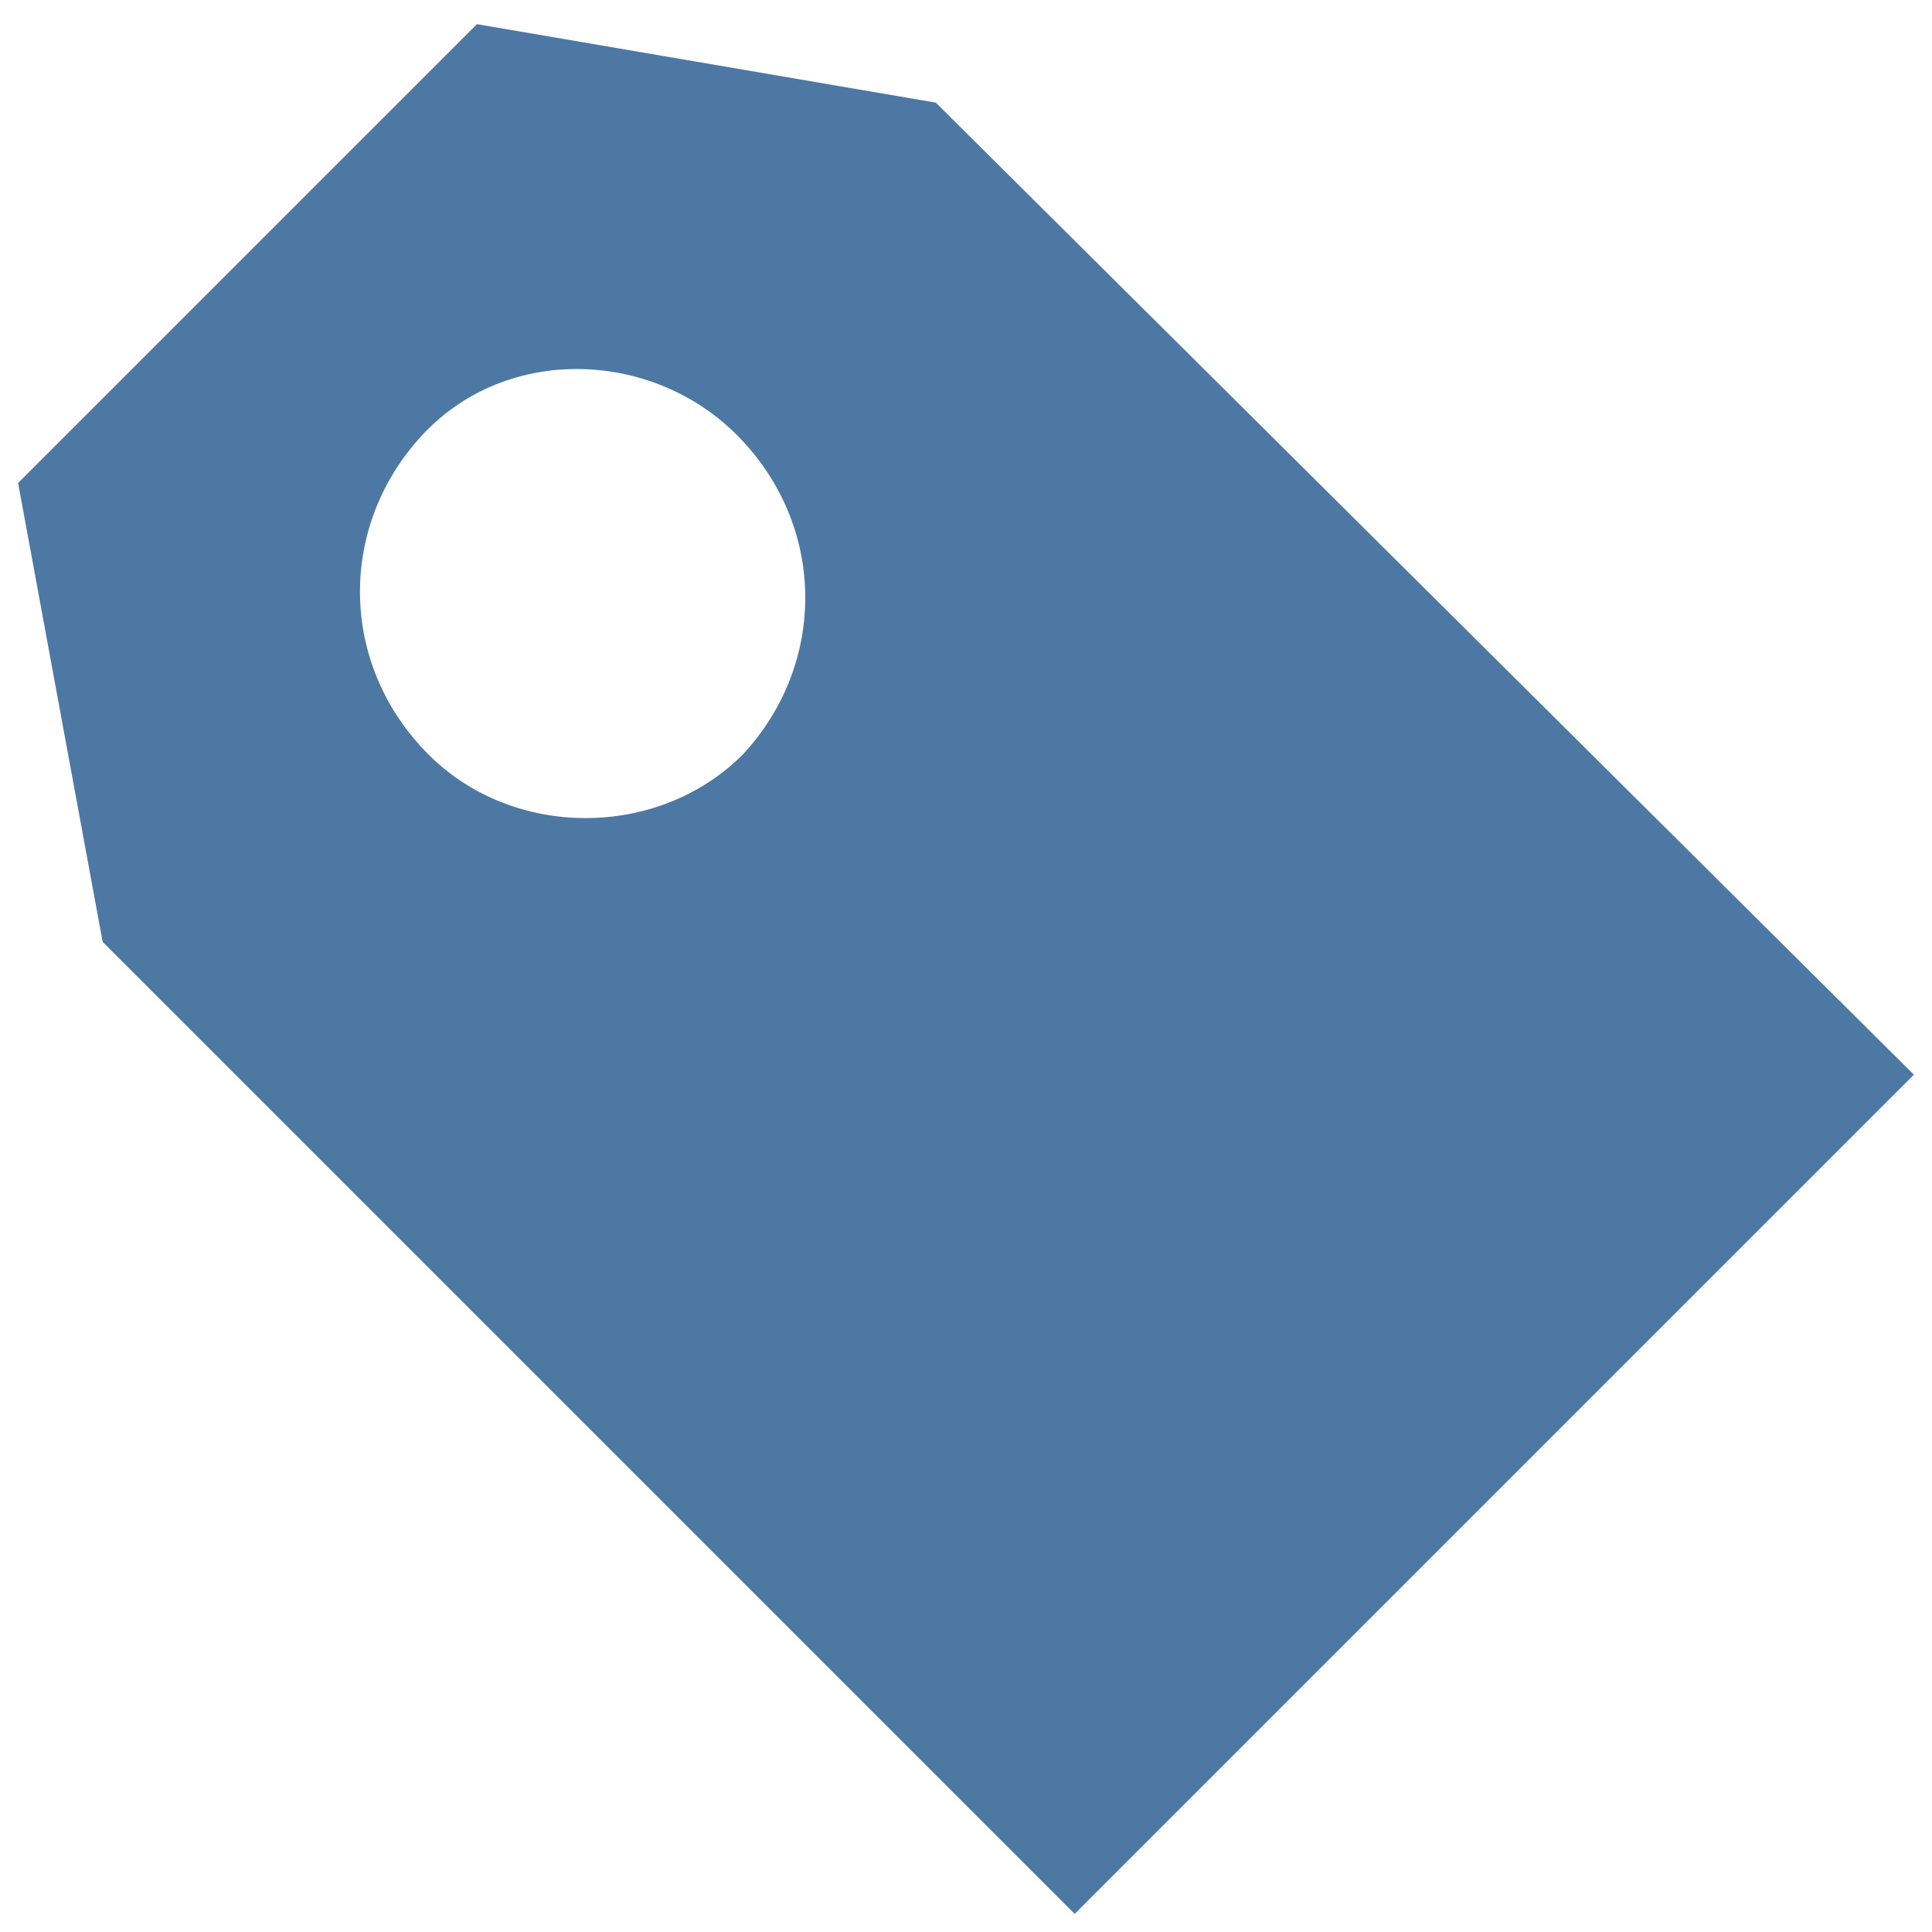
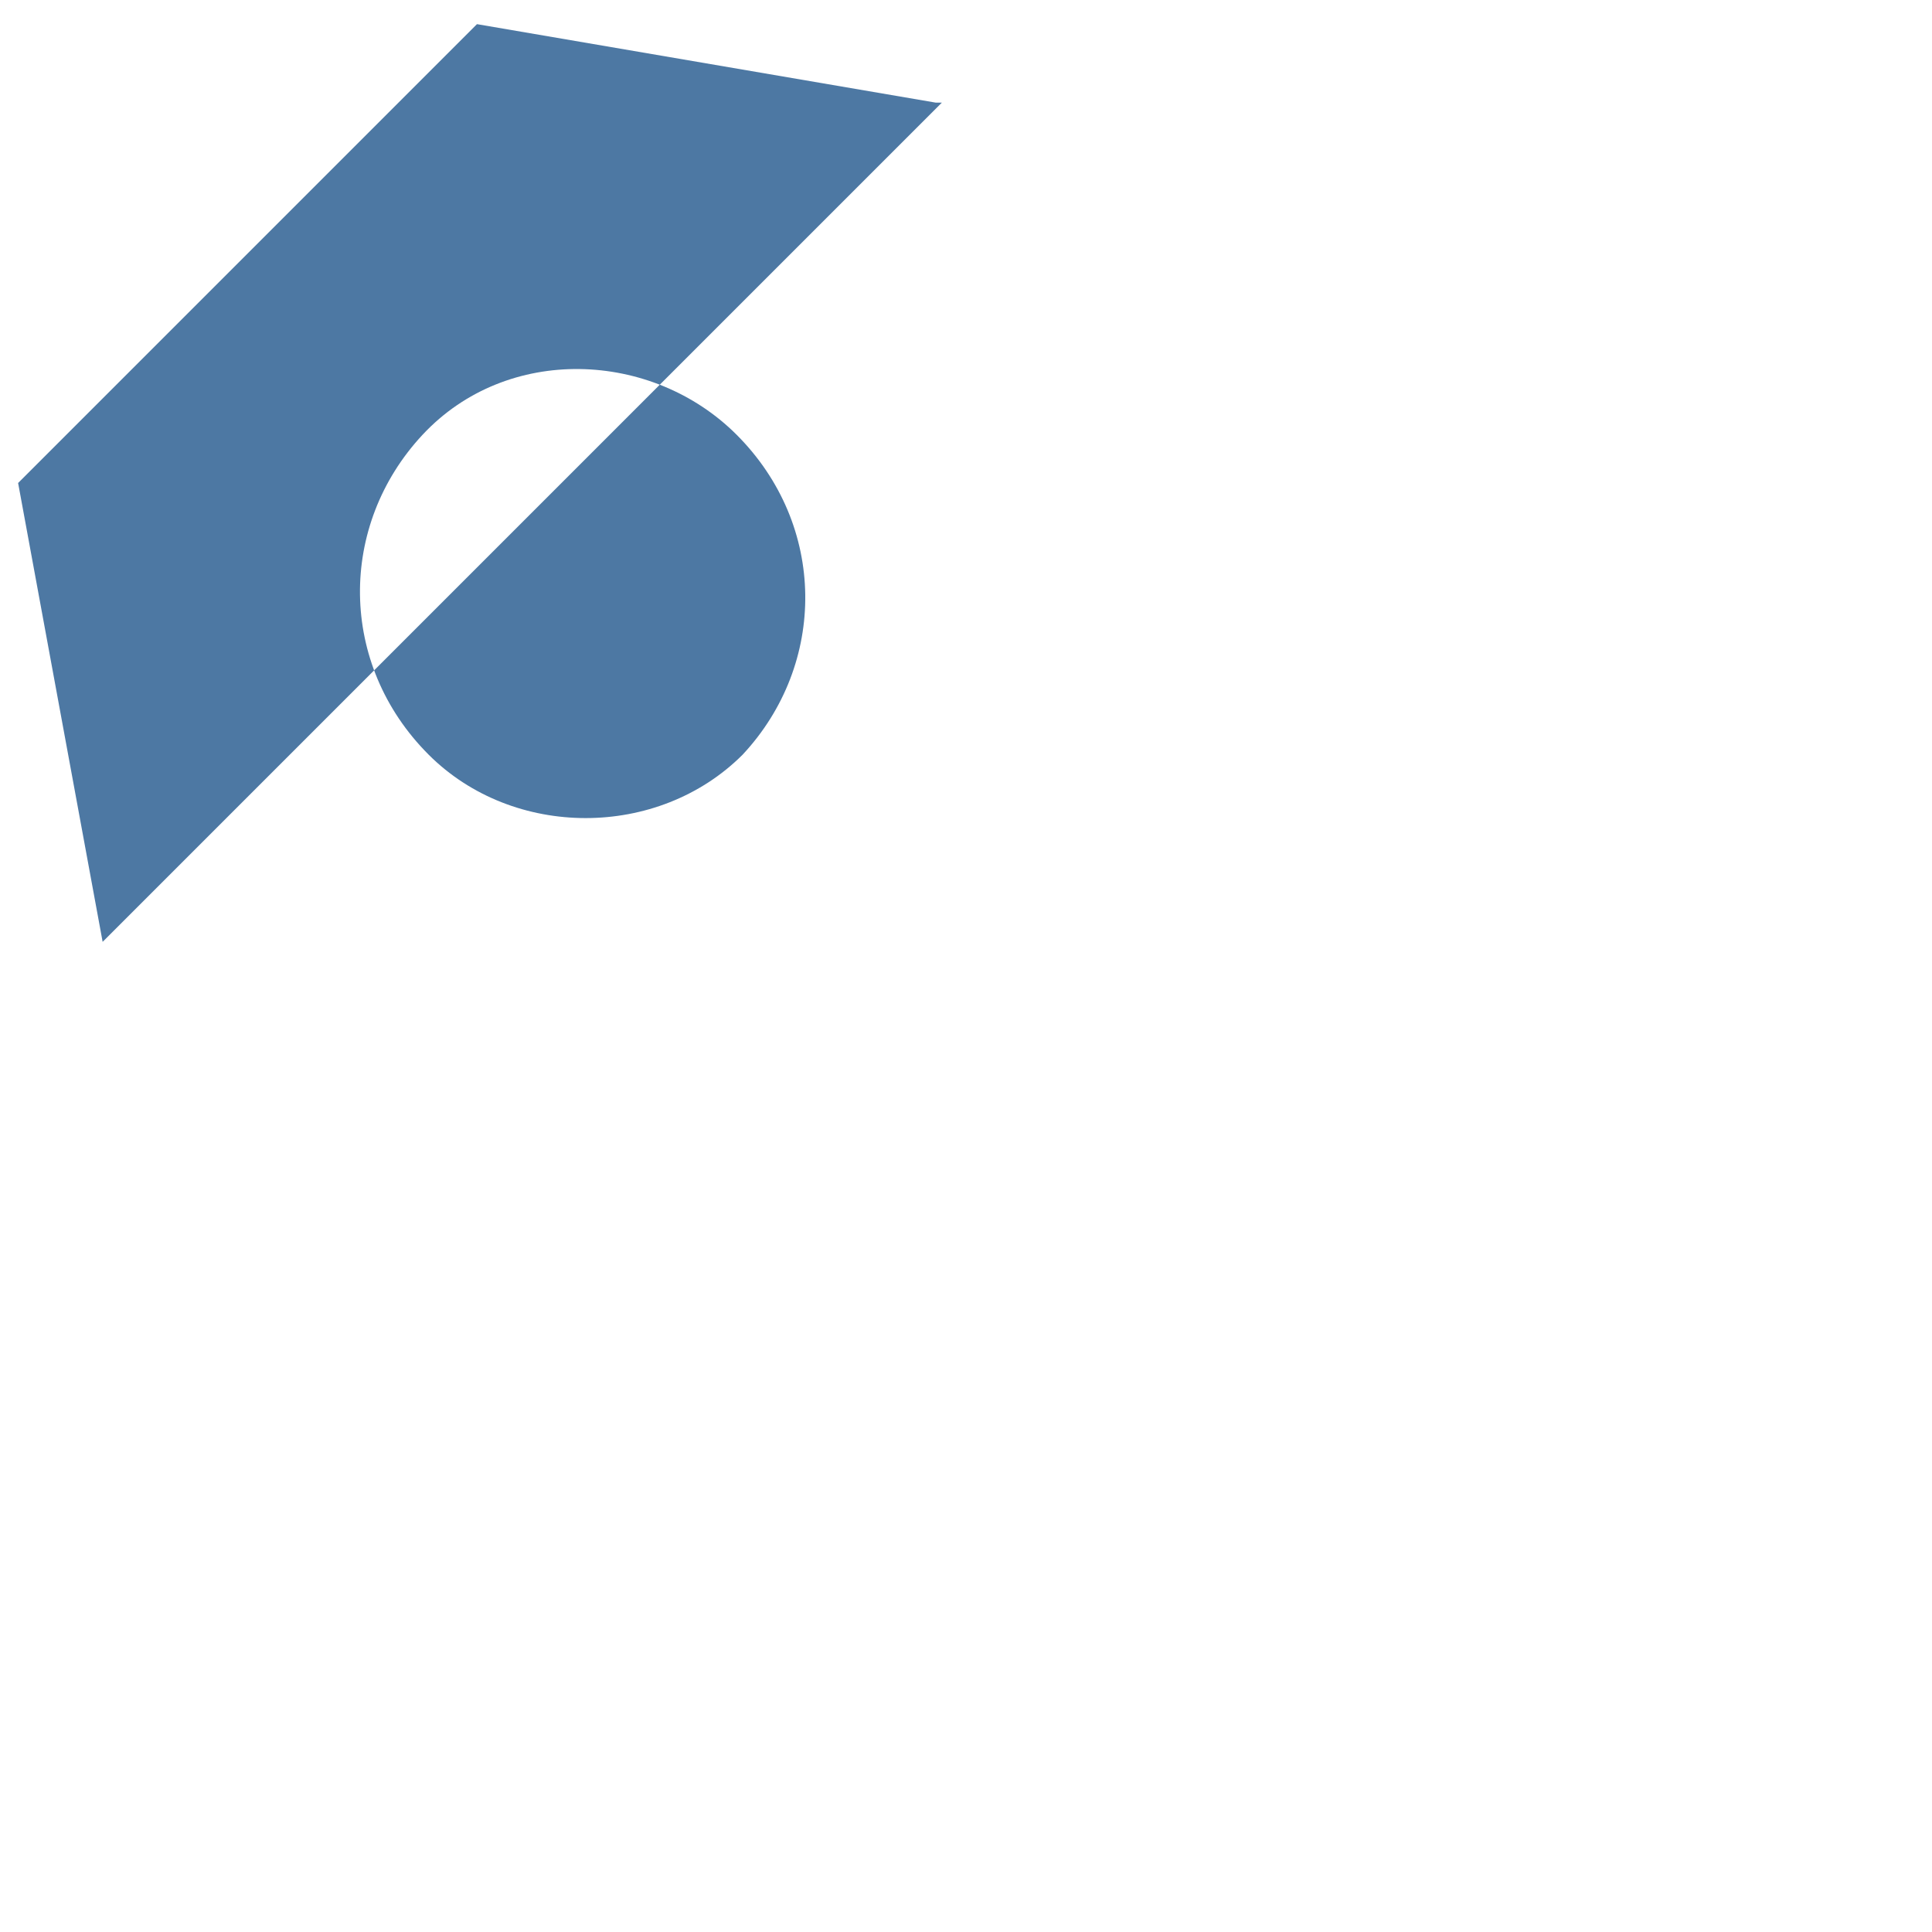
<svg xmlns="http://www.w3.org/2000/svg" version="1.1" id="Layer_1" x="0px" y="0px" viewBox="0 0 32 32" style="enable-background:new 0 0 32 32;" xml:space="preserve">
  <style type="text/css">
	.st0{fill:#4D78A3;}
</style>
  <desc>Created with Sketch.</desc>
-   <path class="st0" d="M7.9,0.4L0.3,8l1.4,7.6l16.1,16.1l13.9-13.9L15.5,1.7L7.9,0.4z M12.3,12.5c-1.4,1.4-3.8,1.4-5.2,0  C5.6,11,5.6,8.7,7,7.2s3.8-1.4,5.2,0C13.7,8.7,13.7,11,12.3,12.5z" />
+   <path class="st0" d="M7.9,0.4L0.3,8l1.4,7.6l13.9-13.9L15.5,1.7L7.9,0.4z M12.3,12.5c-1.4,1.4-3.8,1.4-5.2,0  C5.6,11,5.6,8.7,7,7.2s3.8-1.4,5.2,0C13.7,8.7,13.7,11,12.3,12.5z" />
</svg>